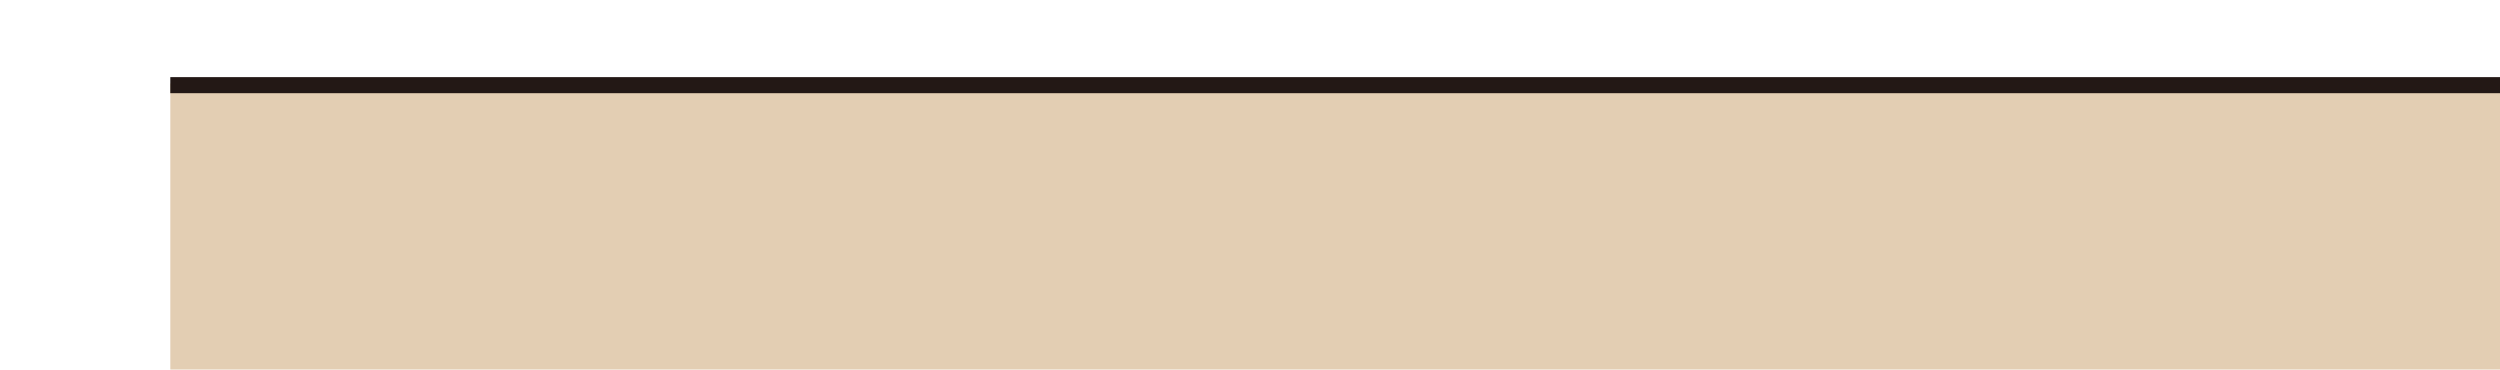
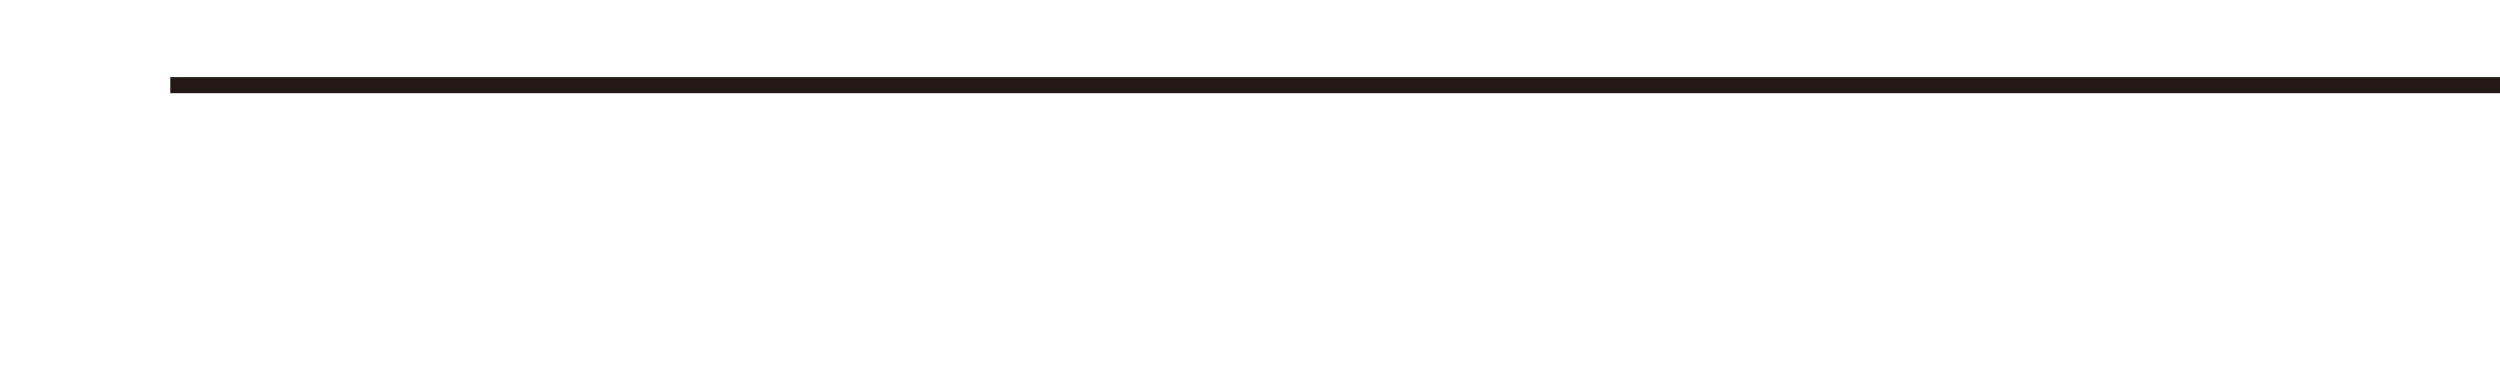
<svg xmlns="http://www.w3.org/2000/svg" width="778" height="115" viewBox="0 0 778 115" fill="none">
-   <path d="M778 26H53V115H778V26Z" fill="#E3CEB3" />
  <path fill-rule="evenodd" clip-rule="evenodd" d="M778 29H53V24H778V29Z" fill="#231815" />
</svg>